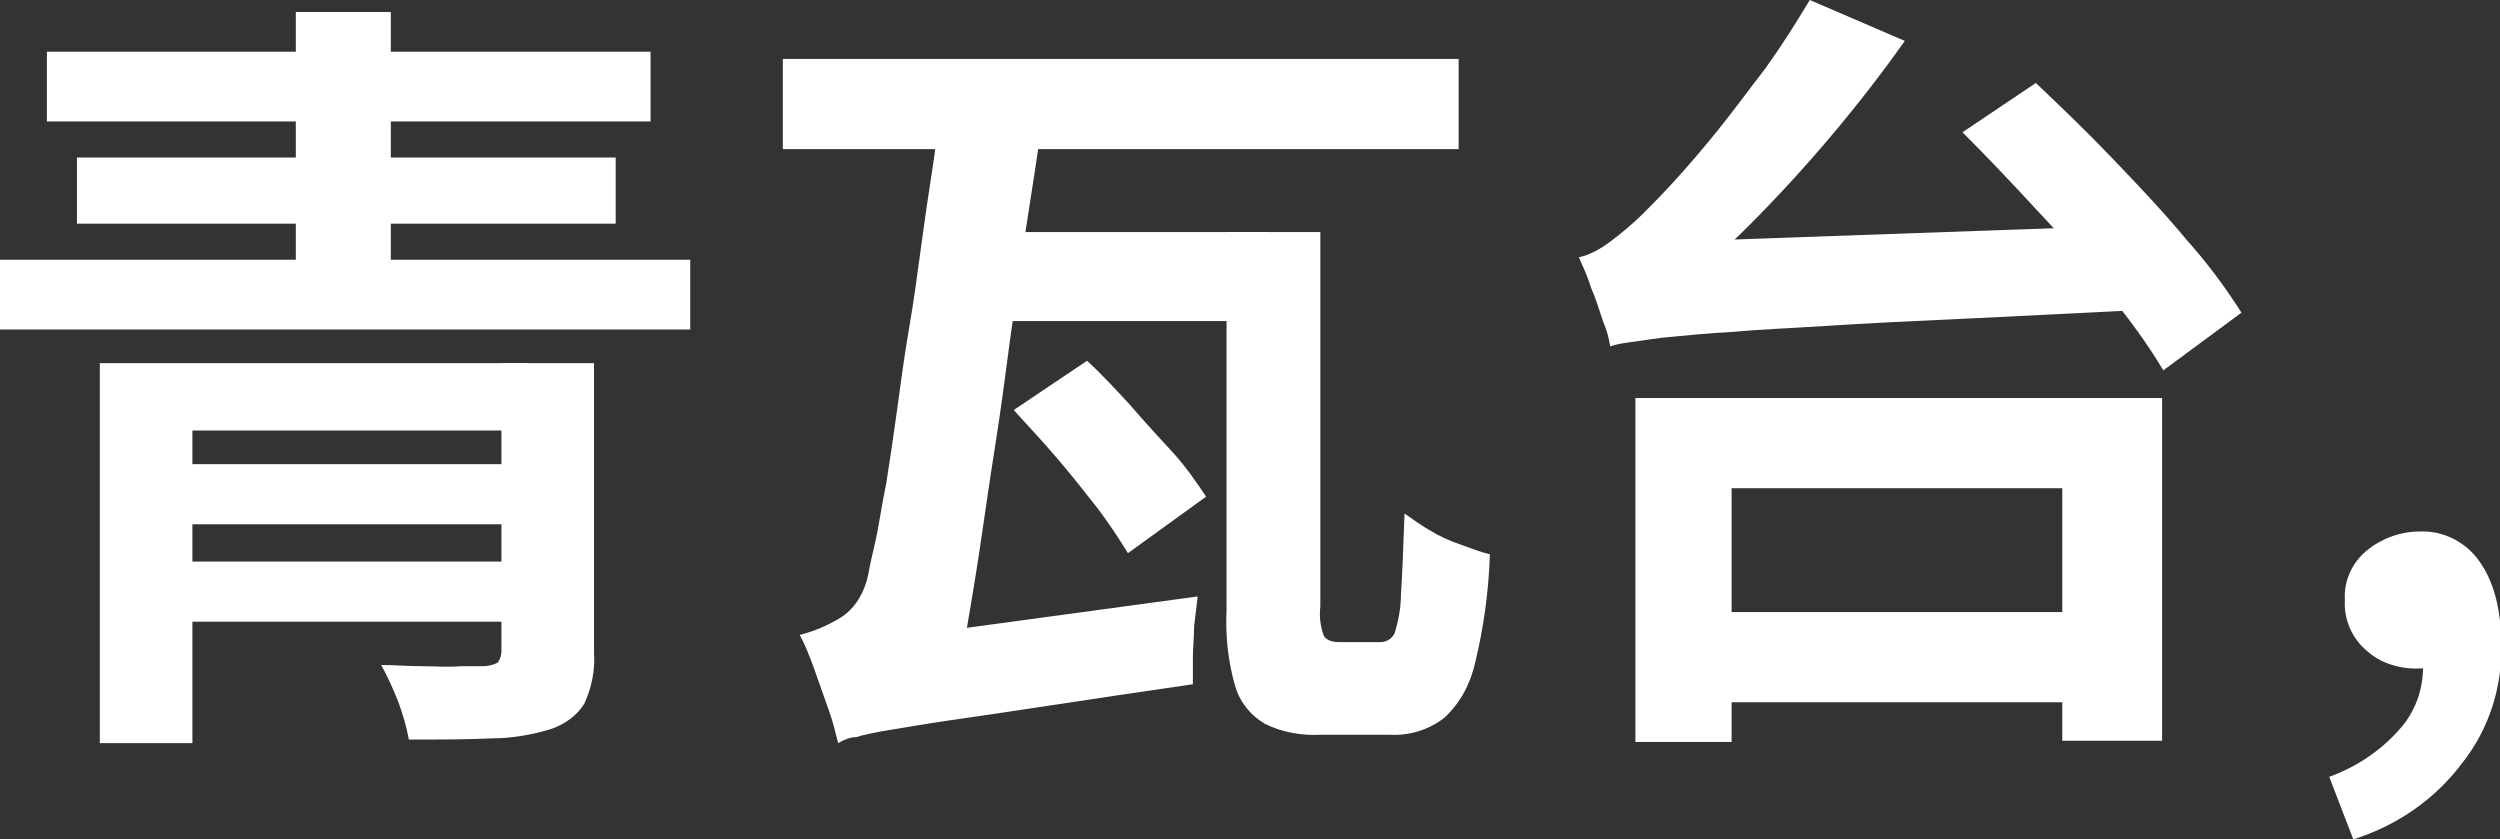
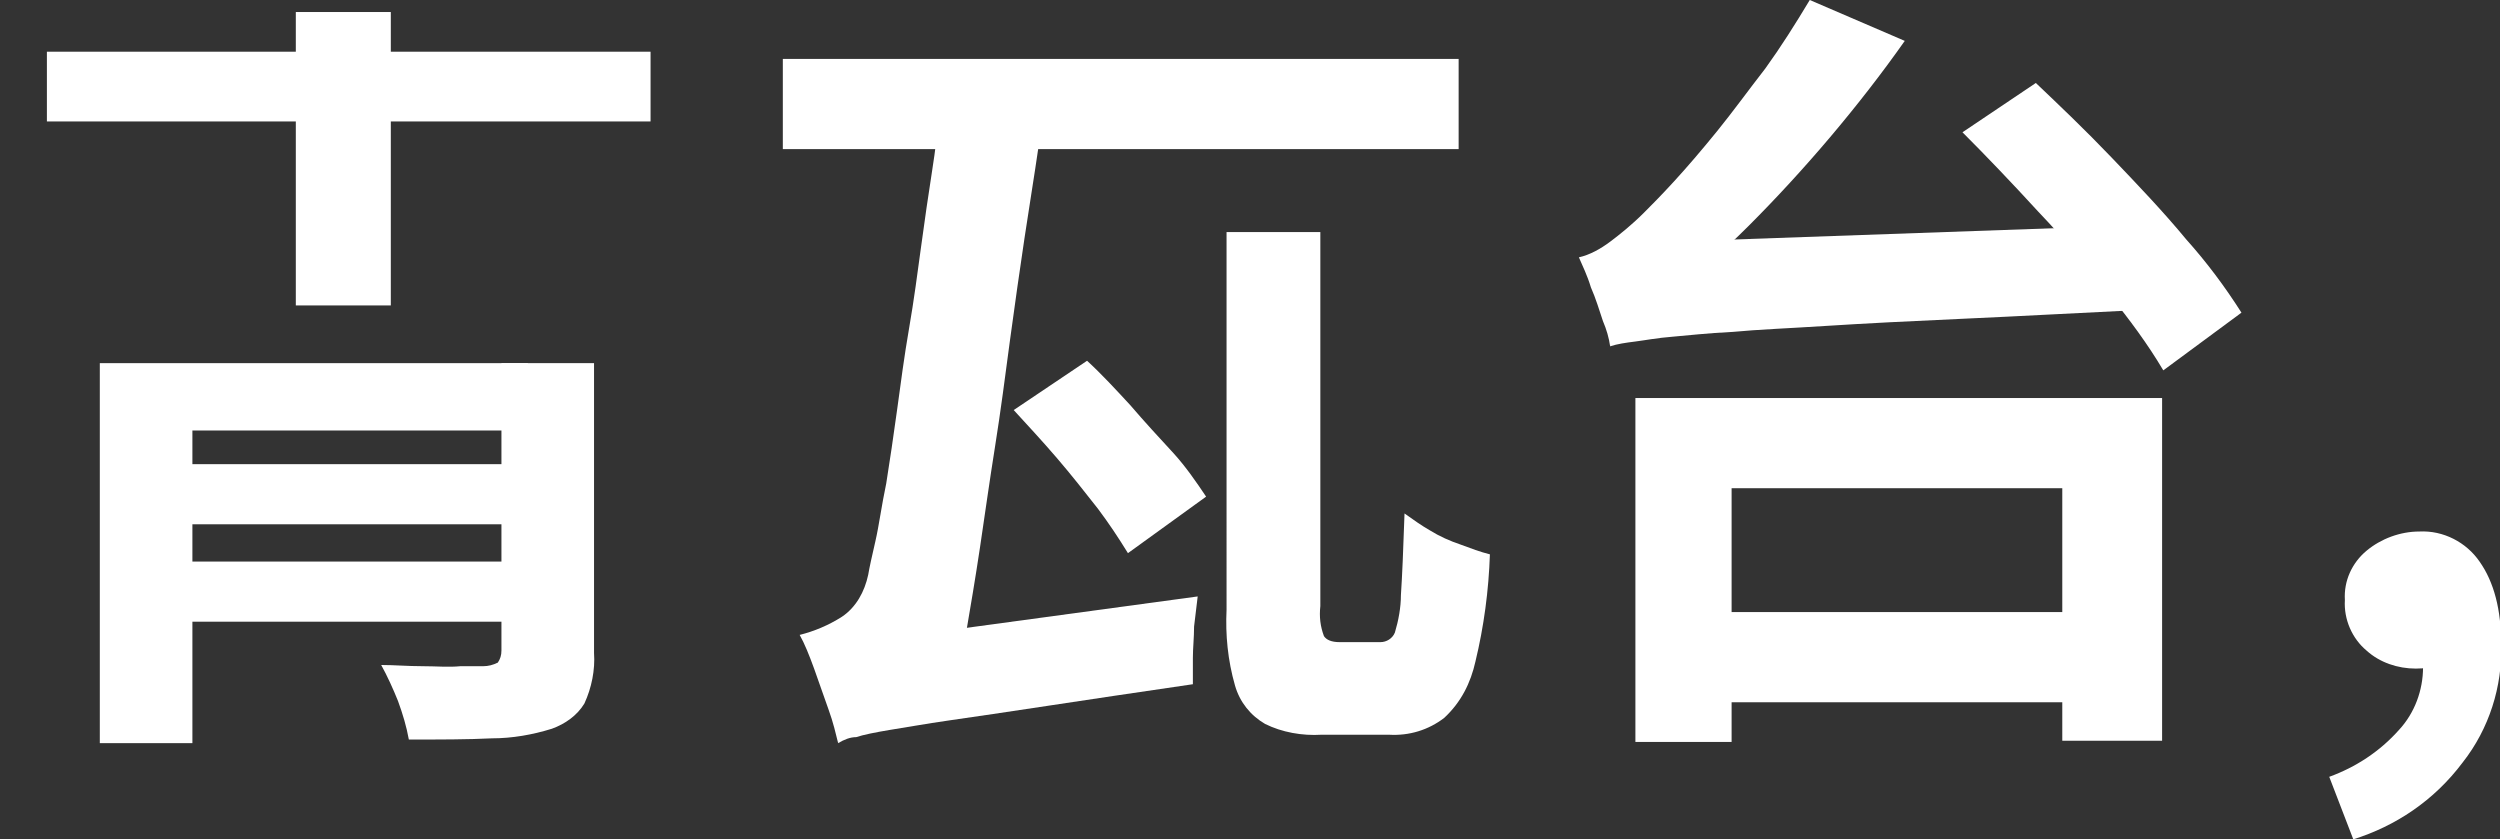
<svg xmlns="http://www.w3.org/2000/svg" version="1.1" id="레이어_1" x="0px" y="0px" viewBox="0 0 207.9 69.8" style="enable-background:new 0 0 207.9 69.8;" xml:space="preserve">
  <rect x="0" y="0" width="207.9" height="69.8" fill="#333333" stroke="none" />
  <style type="text/css">
	.st0{fill:#FFFFFF;}
</style>
  <g>
    <polygon class="st0" points="8.3,30.2 43.9,30.2 43.9,35.8 16,35.8 16,61.8 8.3,61.8  " />
    <path class="st0" d="M41.5,30.2h7.9v24.1c0.1,1.4-0.2,2.9-0.8,4.2c-0.6,1-1.6,1.7-2.7,2.1c-1.6,0.5-3.3,0.8-5,0.8   c-2,0.1-4.3,0.1-6.9,0.1c-0.2-1.1-0.5-2.1-0.9-3.2c-0.4-1-0.9-2.1-1.4-3c1.1,0,2.2,0.1,3.4,0.1s2.2,0.1,3.2,0c0.9,0,1.6,0,1.9,0   c0.4,0,0.8-0.1,1.2-0.3c0.2-0.3,0.3-0.6,0.3-1V30.2z" />
    <rect x="13.2" y="38.6" class="st0" width="30.6" height="5" />
-     <rect y="21.6" class="st0" width="57.4" height="5.8" />
    <rect x="3.9" y="4.3" class="st0" width="50.2" height="5.8" />
-     <rect x="6.4" y="13.1" class="st0" width="44.8" height="5.5" />
    <rect x="13.2" y="46.7" class="st0" width="30.8" height="5" />
    <rect x="24.6" y="1" class="st0" width="7.9" height="24.4" />
    <rect x="65.1" y="4.9" class="st0" width="56.2" height="7.5" />
-     <rect x="80.6" y="19.3" class="st0" width="24.9" height="7.4" />
    <path class="st0" d="M101.9,19.3h7.9v31.1c-0.1,0.9,0,1.7,0.3,2.5c0.2,0.3,0.6,0.5,1.3,0.5h3.4c0.5,0,1-0.3,1.2-0.8   c0.3-1,0.5-2.1,0.5-3.1c0.1-1.5,0.2-3.8,0.3-6.8c0.7,0.5,1.4,1,2.1,1.4c0.8,0.5,1.7,0.9,2.6,1.2c0.8,0.3,1.6,0.6,2.4,0.8   c-0.1,3-0.5,6-1.2,8.9c-0.4,1.8-1.2,3.4-2.6,4.7c-1.3,1-2.9,1.5-4.6,1.4h-5.6c-1.6,0.1-3.3-0.2-4.7-0.9c-1.2-0.7-2.1-1.8-2.5-3.2   c-0.6-2.1-0.8-4.2-0.7-6.3V19.3z" />
    <path class="st0" d="M84.3,34.1l6.1-4.1c1.2,1.1,2.4,2.4,3.6,3.7c1.2,1.4,2.4,2.7,3.6,4c1,1.1,1.9,2.4,2.7,3.6L93.8,46   c-0.8-1.3-1.6-2.5-2.5-3.7c-1.1-1.4-2.2-2.8-3.4-4.2S85.4,35.3,84.3,34.1z" />
-     <path class="st0" d="M69.7,61.8c-0.2-0.8-0.4-1.7-0.8-2.8c-0.4-1.1-0.8-2.3-1.2-3.4c-0.4-1.1-0.8-2.1-1.2-2.8   c1.2-0.3,2.4-0.8,3.5-1.5c1.2-0.8,1.9-2.1,2.2-3.5c0.1-0.6,0.3-1.5,0.6-2.8s0.5-2.9,0.9-4.8c0.3-1.9,0.6-3.9,0.9-6.1   c0.3-2.2,0.6-4.5,1-6.8s0.7-4.6,1-6.8c0.3-2.2,0.6-4.3,0.9-6.2c0.3-1.9,0.5-3.6,0.6-5h8.7c-0.3,1.9-0.6,4.1-1,6.6   c-0.4,2.5-0.8,5.2-1.2,8s-0.8,5.8-1.2,8.8c-0.4,3-0.9,5.9-1.3,8.7c-0.4,2.8-0.8,5.5-1.2,7.9s-0.8,4.7-1.1,6.6l-1,0.4   c-0.7,0.3-1.5,0.6-2.5,1.1c-1,0.5-2,0.9-3,1.5c-0.9,0.5-1.7,1-2.5,1.6C70.1,60.6,69.7,61.1,69.7,61.8z" />
+     <path class="st0" d="M69.7,61.8c-0.2-0.8-0.4-1.7-0.8-2.8c-0.4-1.1-0.8-2.3-1.2-3.4c-0.4-1.1-0.8-2.1-1.2-2.8   c1.2-0.3,2.4-0.8,3.5-1.5c1.2-0.8,1.9-2.1,2.2-3.5c0.1-0.6,0.3-1.5,0.6-2.8s0.5-2.9,0.9-4.8c0.3-1.9,0.6-3.9,0.9-6.1   c0.3-2.2,0.6-4.5,1-6.8s0.7-4.6,1-6.8c0.3-2.2,0.6-4.3,0.9-6.2c0.3-1.9,0.5-3.6,0.6-5h8.7c-0.3,1.9-0.6,4.1-1,6.6   c-0.4,2.5-0.8,5.2-1.2,8s-0.8,5.8-1.2,8.8c-0.4,3-0.9,5.9-1.3,8.7c-0.4,2.8-0.8,5.5-1.2,7.9s-0.8,4.7-1.1,6.6l-1,0.4   c-0.7,0.3-1.5,0.6-2.5,1.1c-1,0.5-2,0.9-3,1.5C70.1,60.6,69.7,61.1,69.7,61.8z" />
    <path class="st0" d="M69.7,61.8l-0.3-6.1l3.7-2.5l26.5-3.6c-0.1,0.8-0.2,1.6-0.3,2.5c0,0.9-0.1,1.8-0.1,2.6v2.2   c-4.8,0.7-8.8,1.3-12.1,1.8c-3.3,0.5-6,0.9-8.1,1.2s-3.7,0.6-5,0.8c-1.2,0.2-2.2,0.4-2.8,0.6C70.7,61.3,70.2,61.5,69.7,61.8z" />
    <rect x="139.8" y="50.9" class="st0" width="35.7" height="7.5" />
    <polygon class="st0" points="136,33.1 179.8,33.1 179.8,61.6 171.5,61.6 171.5,40.6 144,40.6 144,61.7 136,61.7  " />
    <path class="st0" d="M163.2,11l6.1-4.1c2,1.9,4.1,3.9,6.3,6.2c2.2,2.3,4.3,4.5,6.2,6.8c1.7,1.9,3.2,3.9,4.6,6.1l-6.5,4.8   c-1.3-2.2-2.8-4.2-4.4-6.2c-1.8-2.3-3.8-4.7-6-7C167.3,15.2,165.2,13,163.2,11z" />
    <path class="st0" d="M133.9,28.8c-0.1-0.7-0.3-1.4-0.6-2.1c-0.3-0.9-0.6-1.9-1-2.8c-0.3-1-0.7-1.8-1-2.5c0.9-0.2,1.8-0.7,2.6-1.3   c0.8-0.6,1.8-1.4,2.8-2.4c0.6-0.6,1.4-1.4,2.5-2.6c1.1-1.2,2.3-2.6,3.6-4.2s2.6-3.4,4-5.2c1.3-1.8,2.5-3.7,3.7-5.7l7.9,3.4   c-1.9,2.7-4,5.4-6.2,8c-2.2,2.6-4.5,5.1-6.8,7.4c-2.2,2.2-4.5,4.2-6.9,6.2v0.2l-0.7,0.4c-0.5,0.3-1,0.6-1.6,0.9   c-0.6,0.3-1.1,0.8-1.6,1.2C134.2,28,134,28.4,133.9,28.8z" />
    <path class="st0" d="M133.9,28.8l-0.1-6l5.2-2.7l39.7-1.4c0,1.1,0.1,2.3,0.3,3.7c0.1,1.1,0.2,2.2,0.5,3.3   c-6.2,0.3-11.6,0.6-16.1,0.8s-8.4,0.4-11.5,0.6c-3.1,0.2-5.7,0.3-7.8,0.5c-2.1,0.1-3.8,0.3-5,0.4c-1.3,0.1-2.3,0.3-3.1,0.4   C135.2,28.5,134.5,28.6,133.9,28.8z" />
    <path class="st0" d="M195.7,69.8l-2-5.2c2.2-0.8,4.2-2.1,5.8-3.9c1.3-1.4,2-3.3,2-5.2l-0.3-6.8l3.4,5.6c-0.5,0.5-1.1,0.8-1.7,1   c-0.6,0.2-1.3,0.3-2,0.3c-1.5,0-3-0.5-4.1-1.5c-1.2-1-1.9-2.6-1.8-4.2c-0.1-1.6,0.6-3.1,1.8-4.1c1.2-1,2.8-1.6,4.4-1.6   c2-0.1,3.9,0.9,5,2.5c1.2,1.7,1.8,4,1.8,6.9c0.1,3.5-1,7-3.2,9.8C202.4,66.6,199.2,68.7,195.7,69.8z" />
  </g>
</svg>